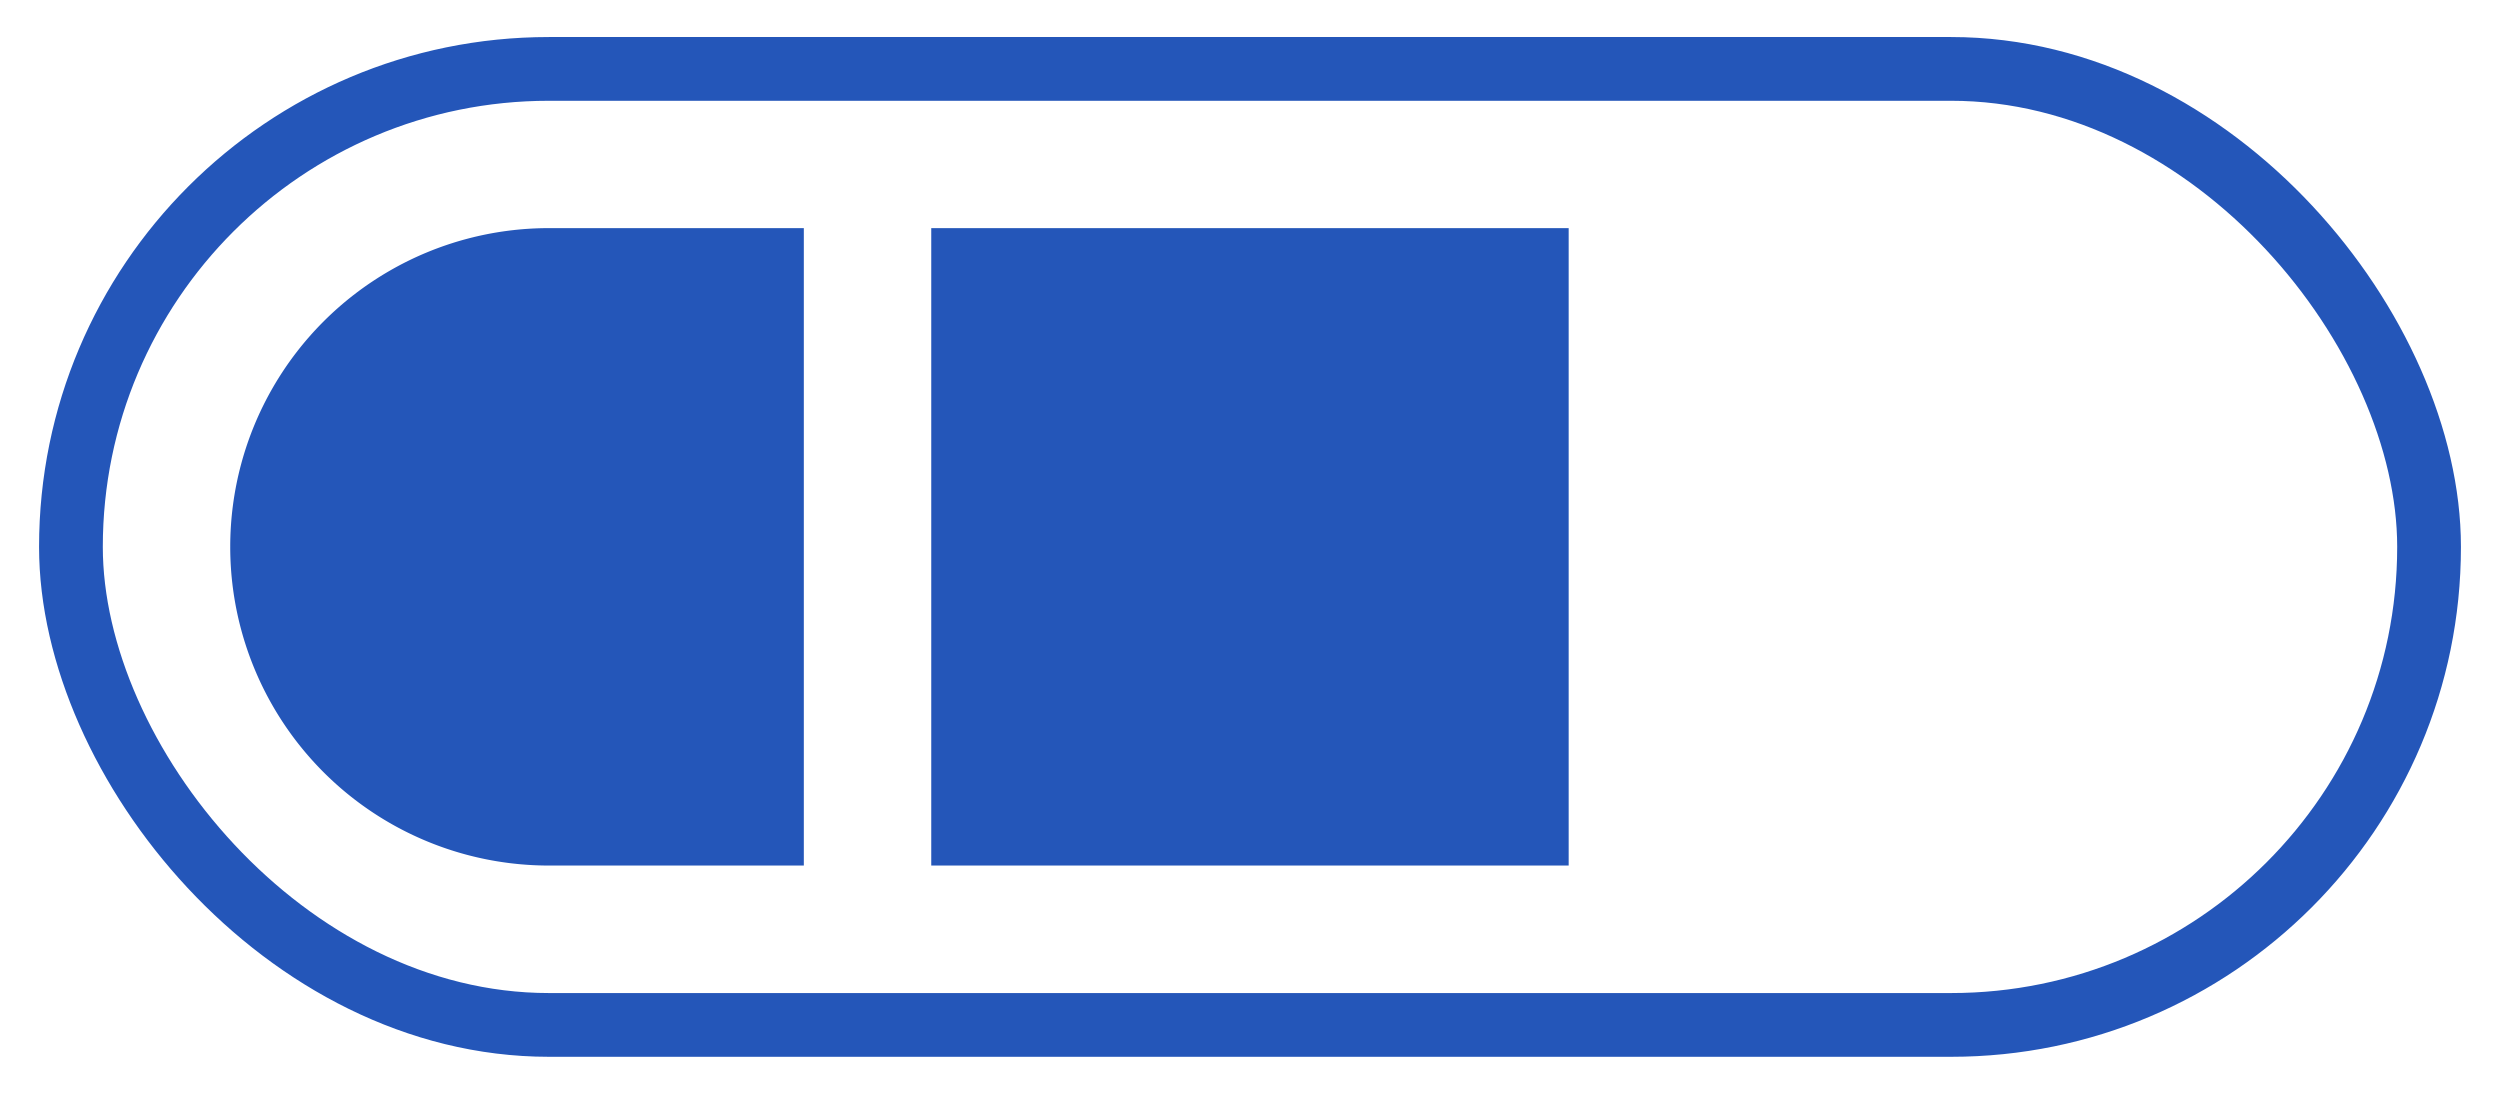
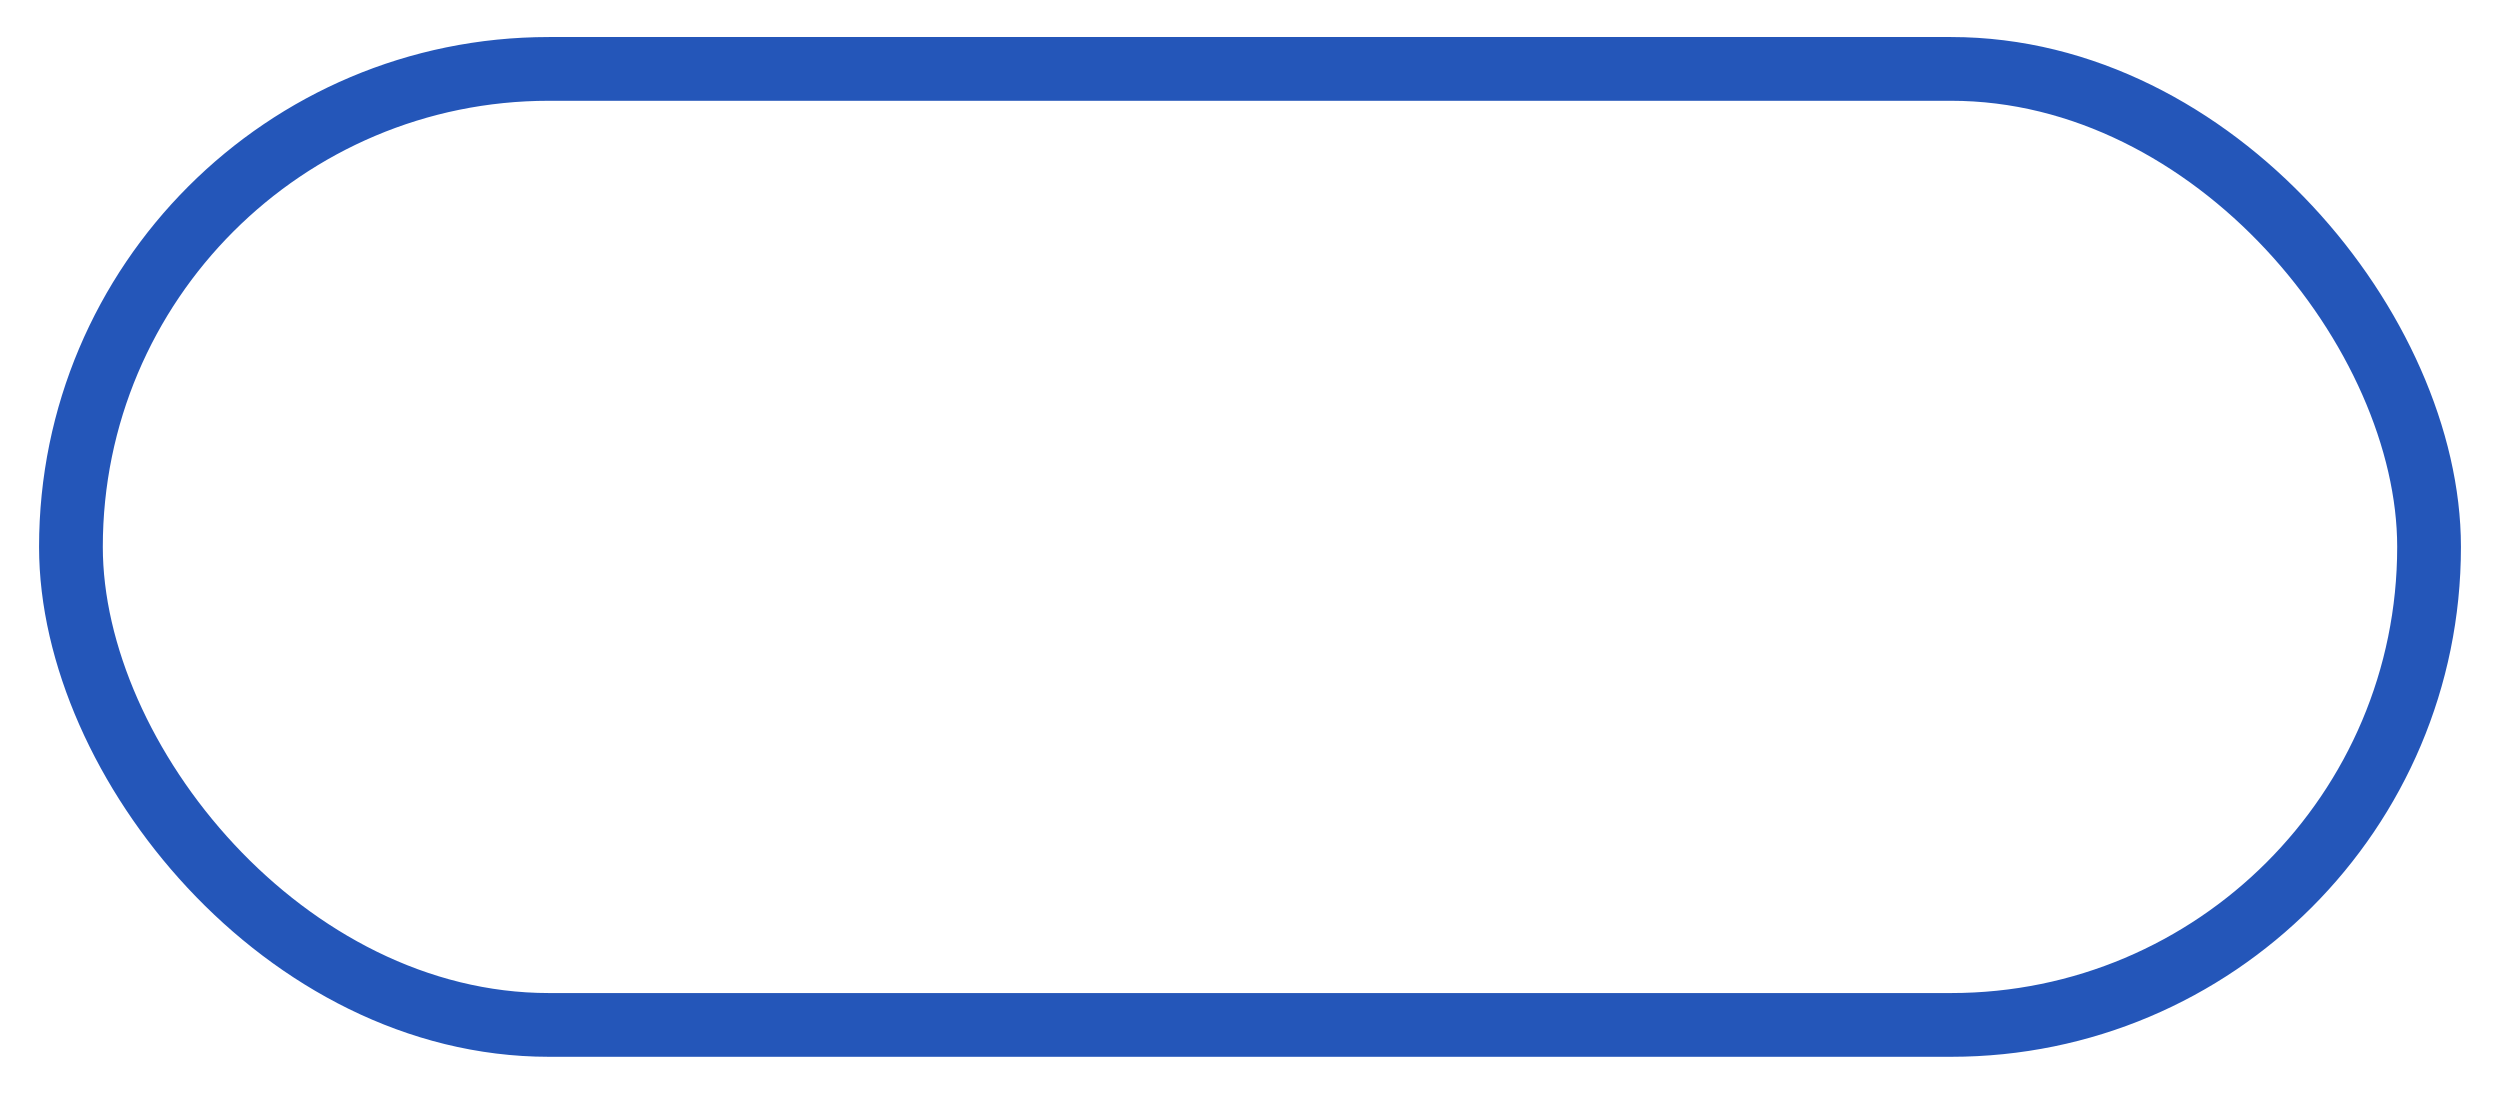
<svg xmlns="http://www.w3.org/2000/svg" width="32" height="14" fill="none">
  <rect x=".908" y=".882" width="30.184" height="12.237" rx="6.118" stroke="#2456B9" stroke-width=".816" />
-   <path d="M2.947 7a4.079 4.079 0 014.08-4.08h3.262v8.159H7.026a4.079 4.079 0 01-4.079-4.08zm8.973-4.08h8.159v8.159H11.92V2.92z" fill="#2456B9" />
</svg>